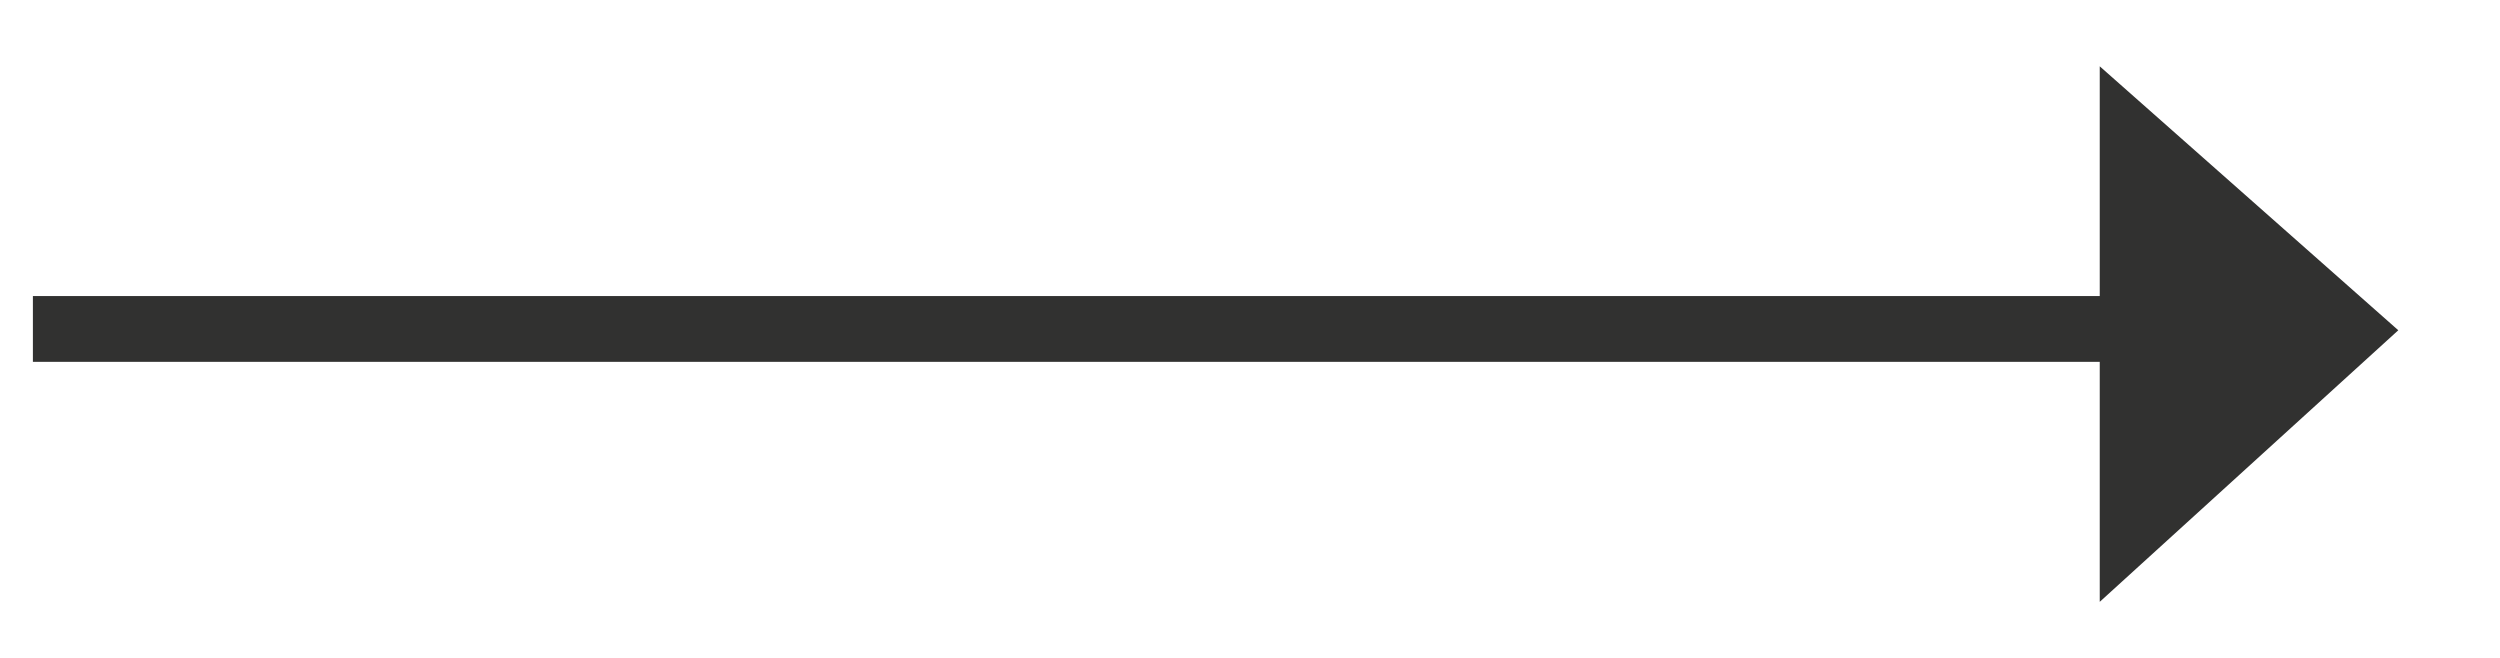
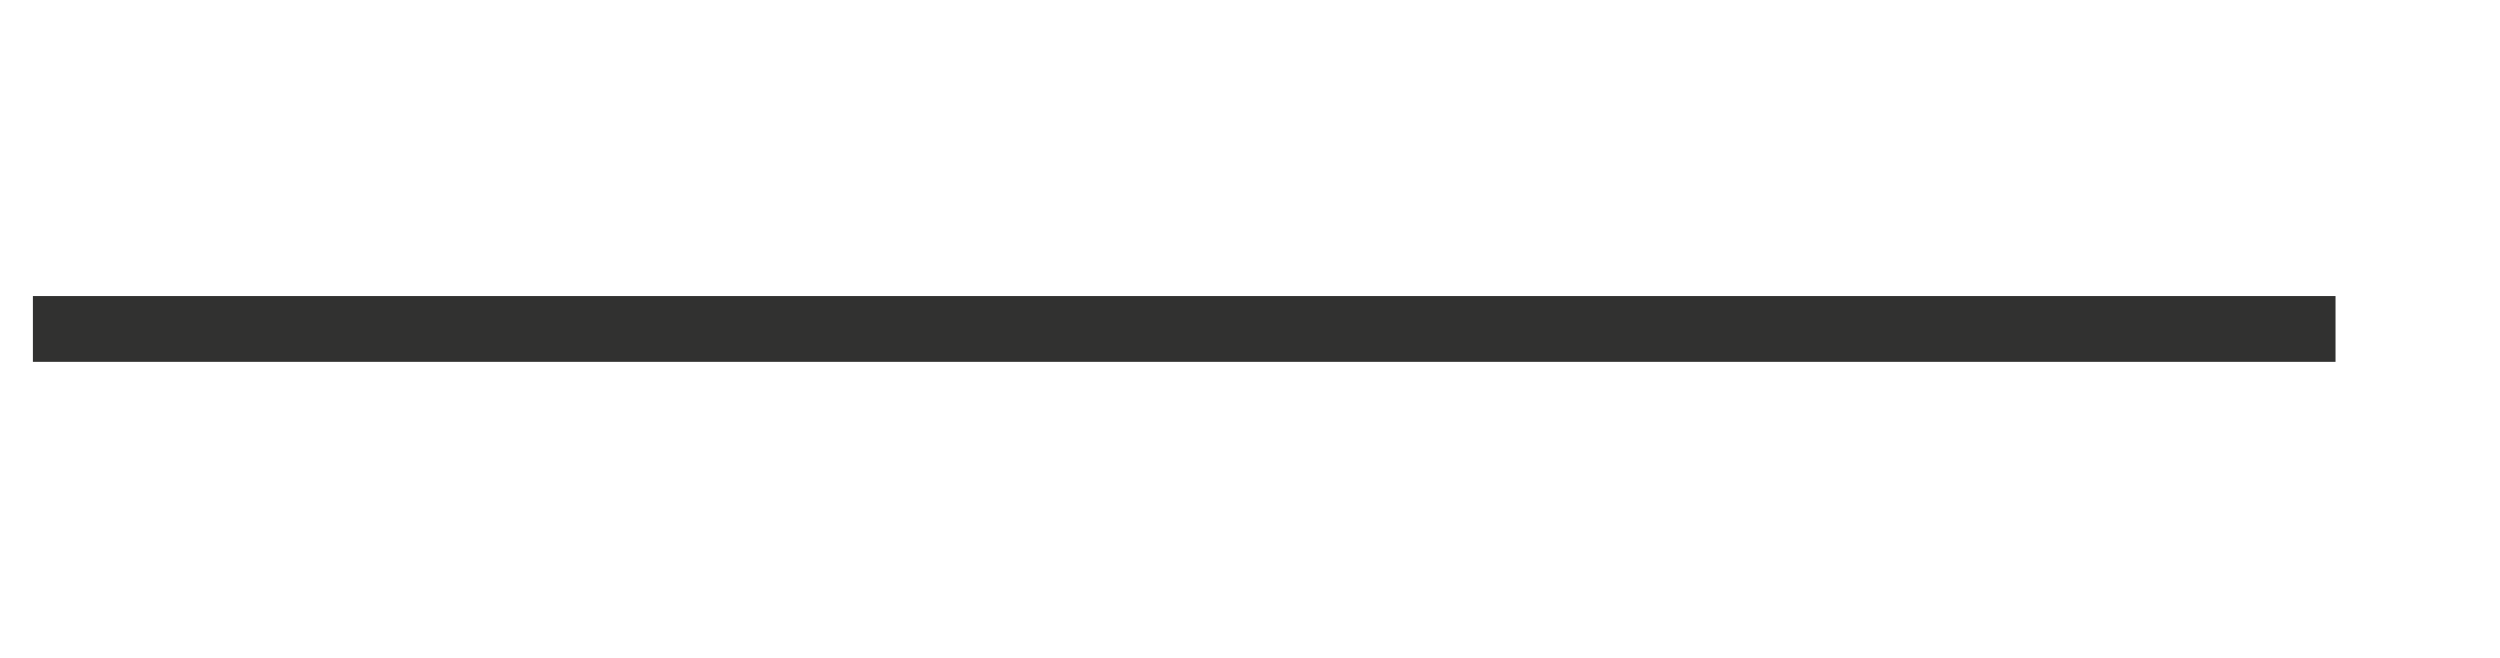
<svg xmlns="http://www.w3.org/2000/svg" width="19px" height="5px" viewBox="0 0 19 5" version="1.1">
  <title>Group</title>
  <desc>Created with Sketch.</desc>
  <defs />
  <g id="Page-1" stroke="none" stroke-width="1" fill="none" fill-rule="evenodd">
    <g id="Ettevõttest" transform="translate(-892, -1511)">
      <g id="Group-7-Copy-14" transform="translate(887, 1506)">
        <g id="Group" transform="translate(5, 5)">
          <g id="Group-2">
            <path d="M0.5,2.5 L17.5,2.5" id="Line-2" stroke="#313130" stroke-width="0.5" stroke-linecap="square" />
-             <polygon id="Path-2" fill="#313130" points="18.227 2.51 15.958 0.504 15.958 4.574" />
          </g>
        </g>
      </g>
    </g>
  </g>
</svg>